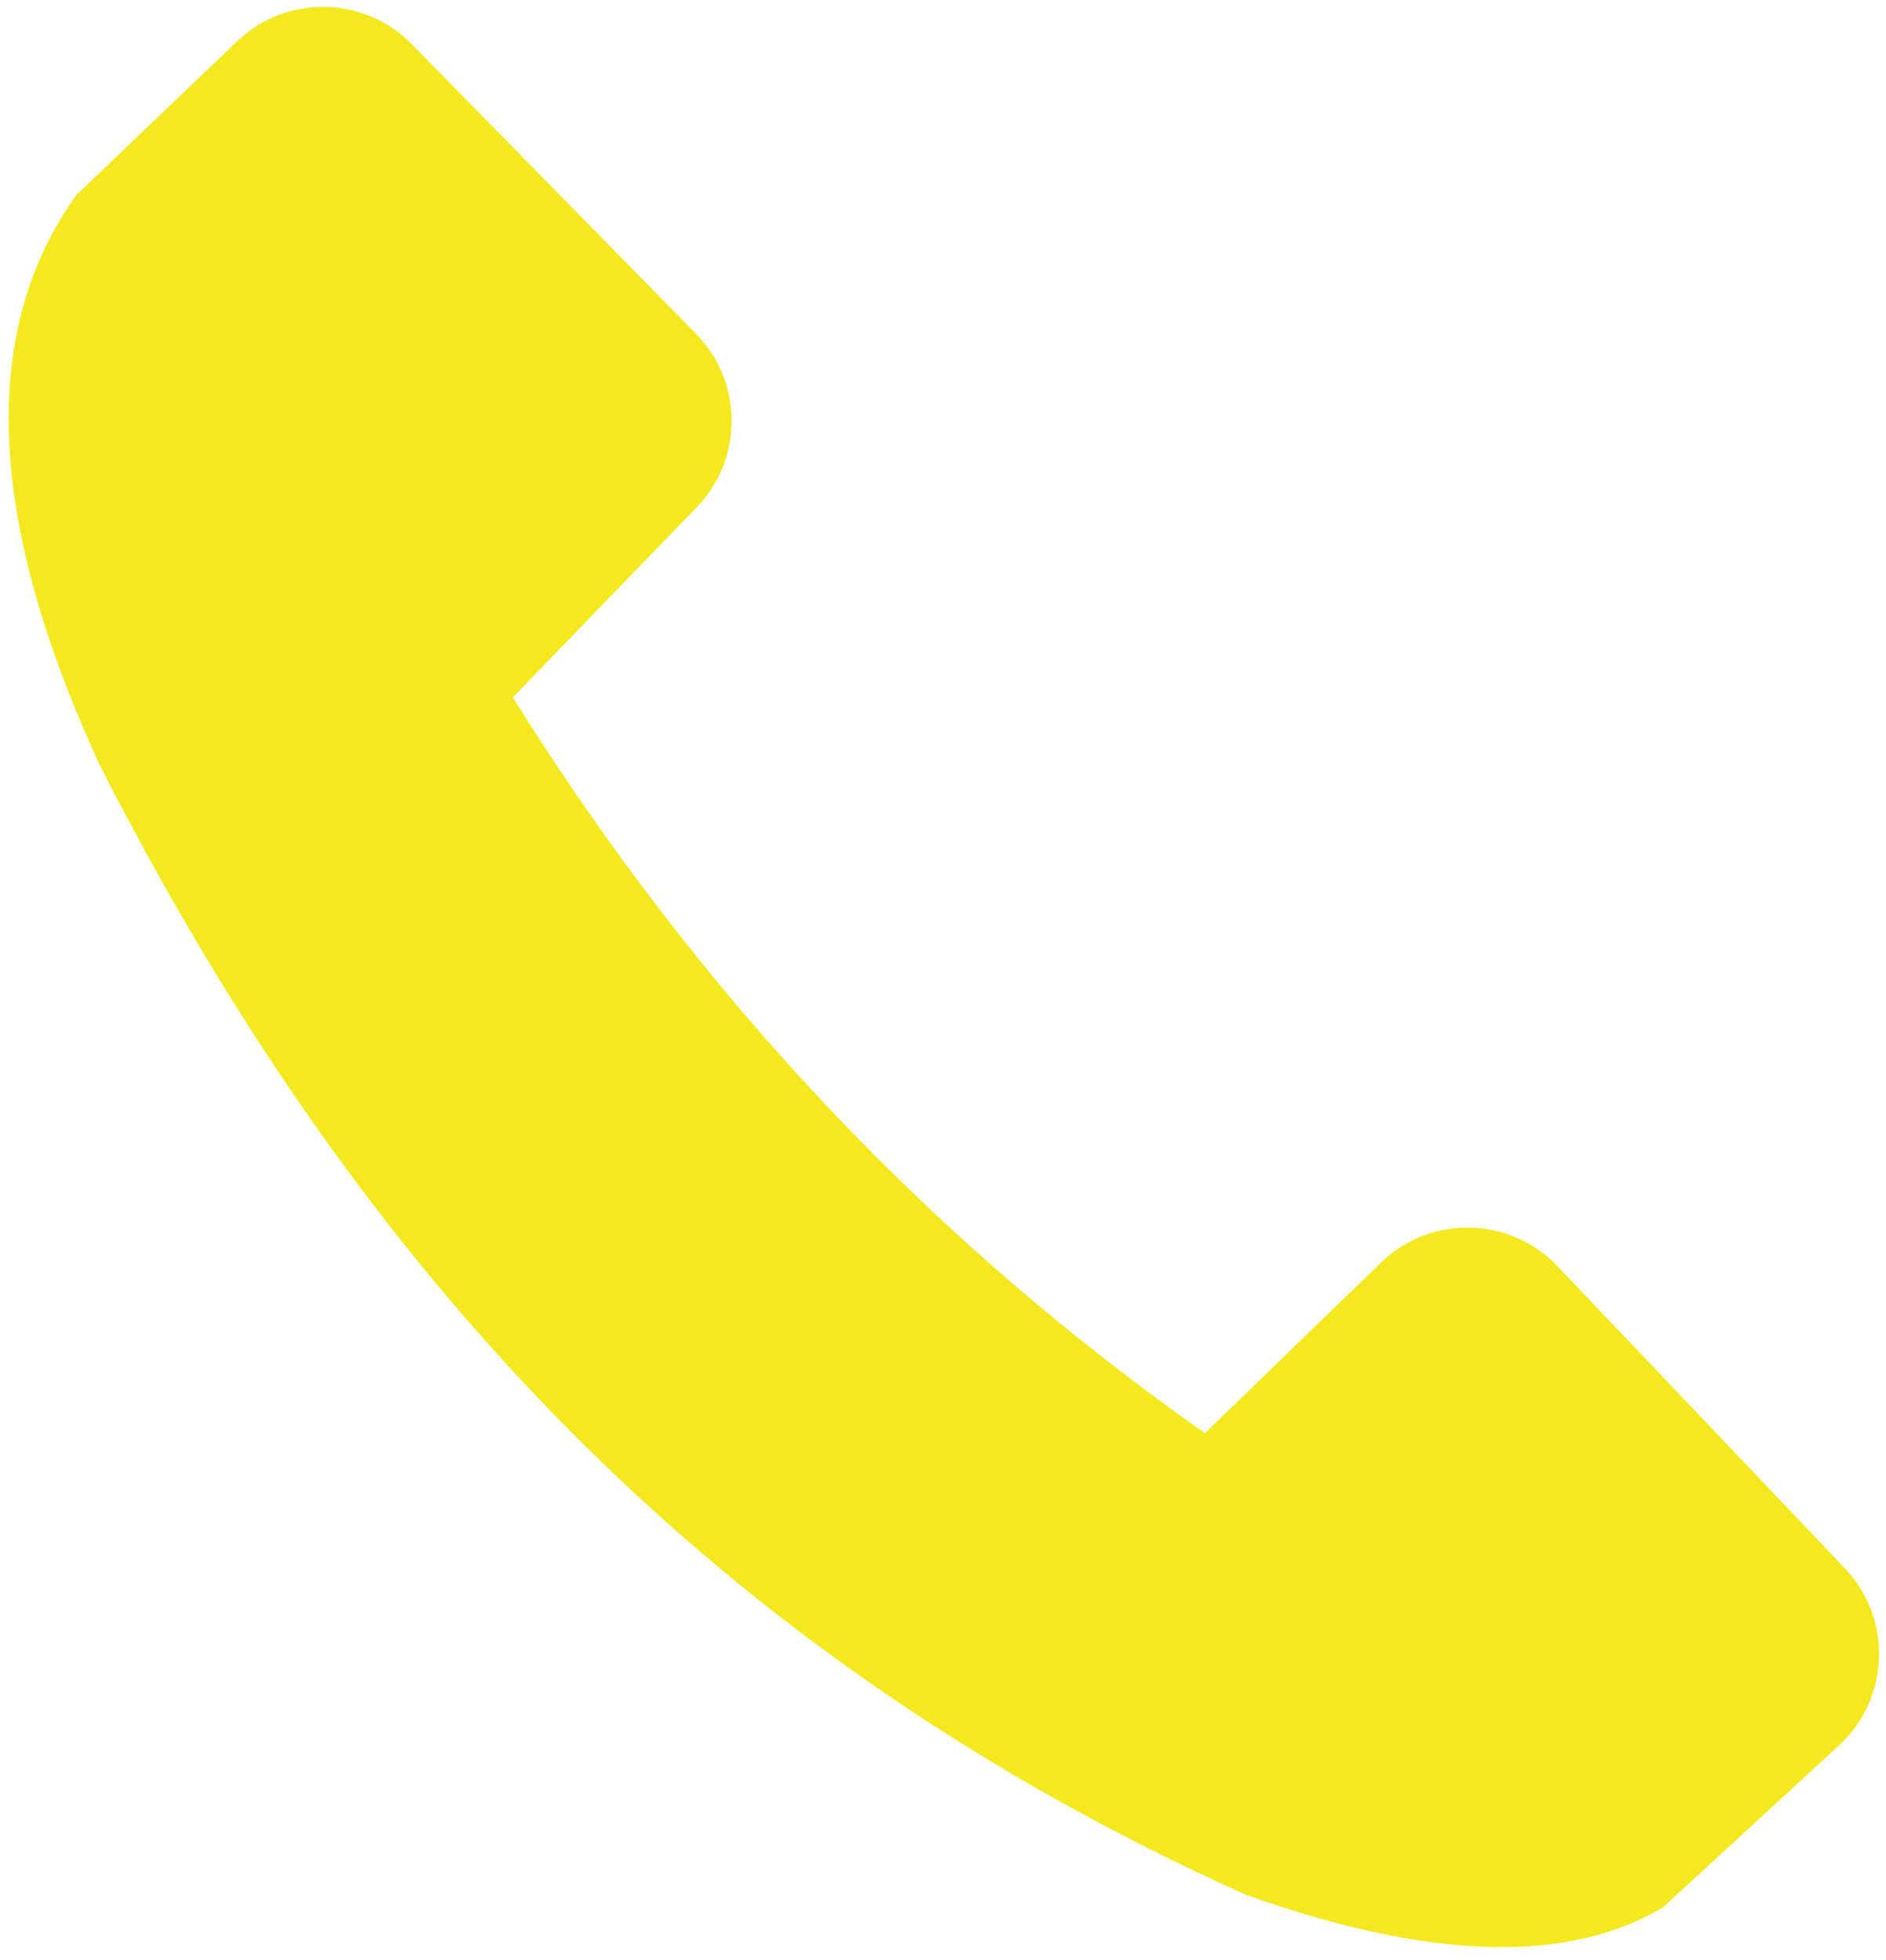
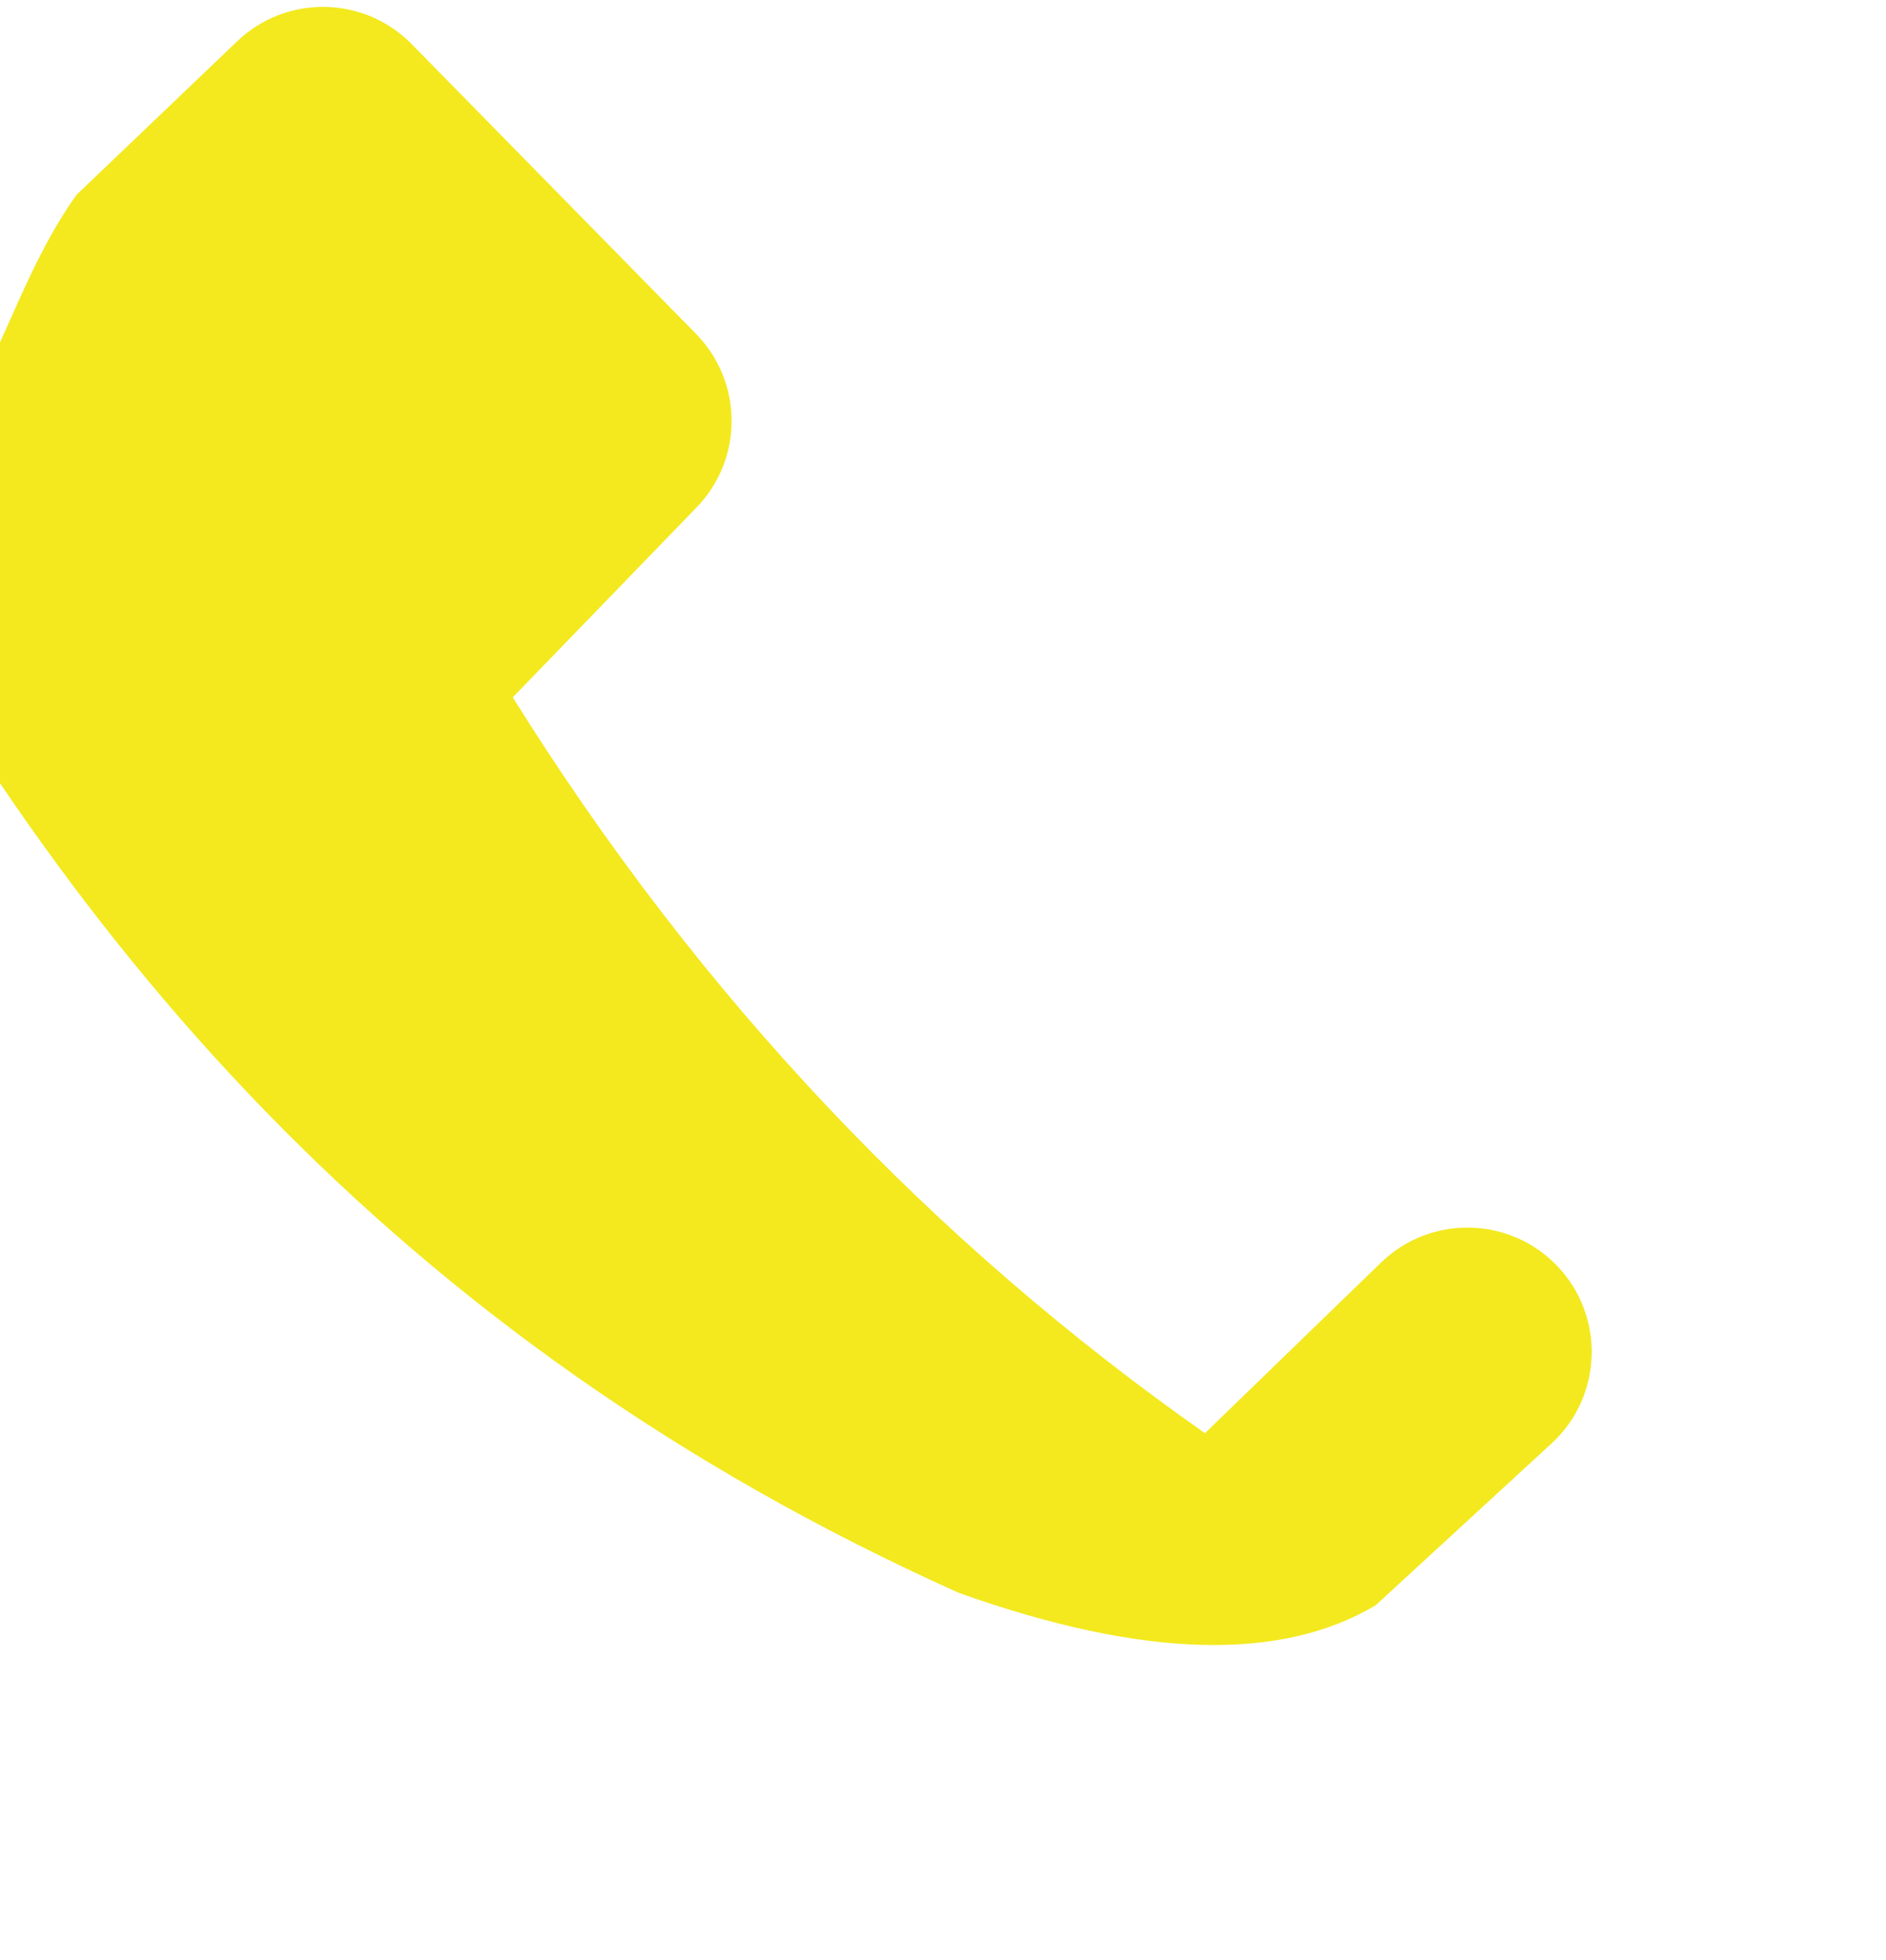
<svg xmlns="http://www.w3.org/2000/svg" id="Layer_1" version="1.1" viewBox="0 0 47.204 49.027">
  <defs>
    <style>
      .st0 {
        fill: #f3e91e;
      }
    </style>
  </defs>
-   <path class="st0" d="M12.835,17.448c4.744,7.6,10.569,13.663,17.323,18.408l4.406-4.268c1.241-1.202,3.225-1.162,4.417.09l7.192,7.556c1.199,1.259,1.132,3.257-.147,4.434l-4.404,4.05c-2.321,1.38-5.732,1.365-10.436-.313-14.083-6.322-22.651-16.416-28.681-28.248C-.44,12.797-.437,8.152,1.916,4.873L5.936,1.033c1.23-1.175,3.176-1.143,4.367.07l7.117,7.249c1.182,1.204,1.188,3.13.015,4.342l-4.601,4.752Z" />
+   <path class="st0" d="M12.835,17.448c4.744,7.6,10.569,13.663,17.323,18.408l4.406-4.268c1.241-1.202,3.225-1.162,4.417.09c1.199,1.259,1.132,3.257-.147,4.434l-4.404,4.05c-2.321,1.38-5.732,1.365-10.436-.313-14.083-6.322-22.651-16.416-28.681-28.248C-.44,12.797-.437,8.152,1.916,4.873L5.936,1.033c1.23-1.175,3.176-1.143,4.367.07l7.117,7.249c1.182,1.204,1.188,3.13.015,4.342l-4.601,4.752Z" />
</svg>